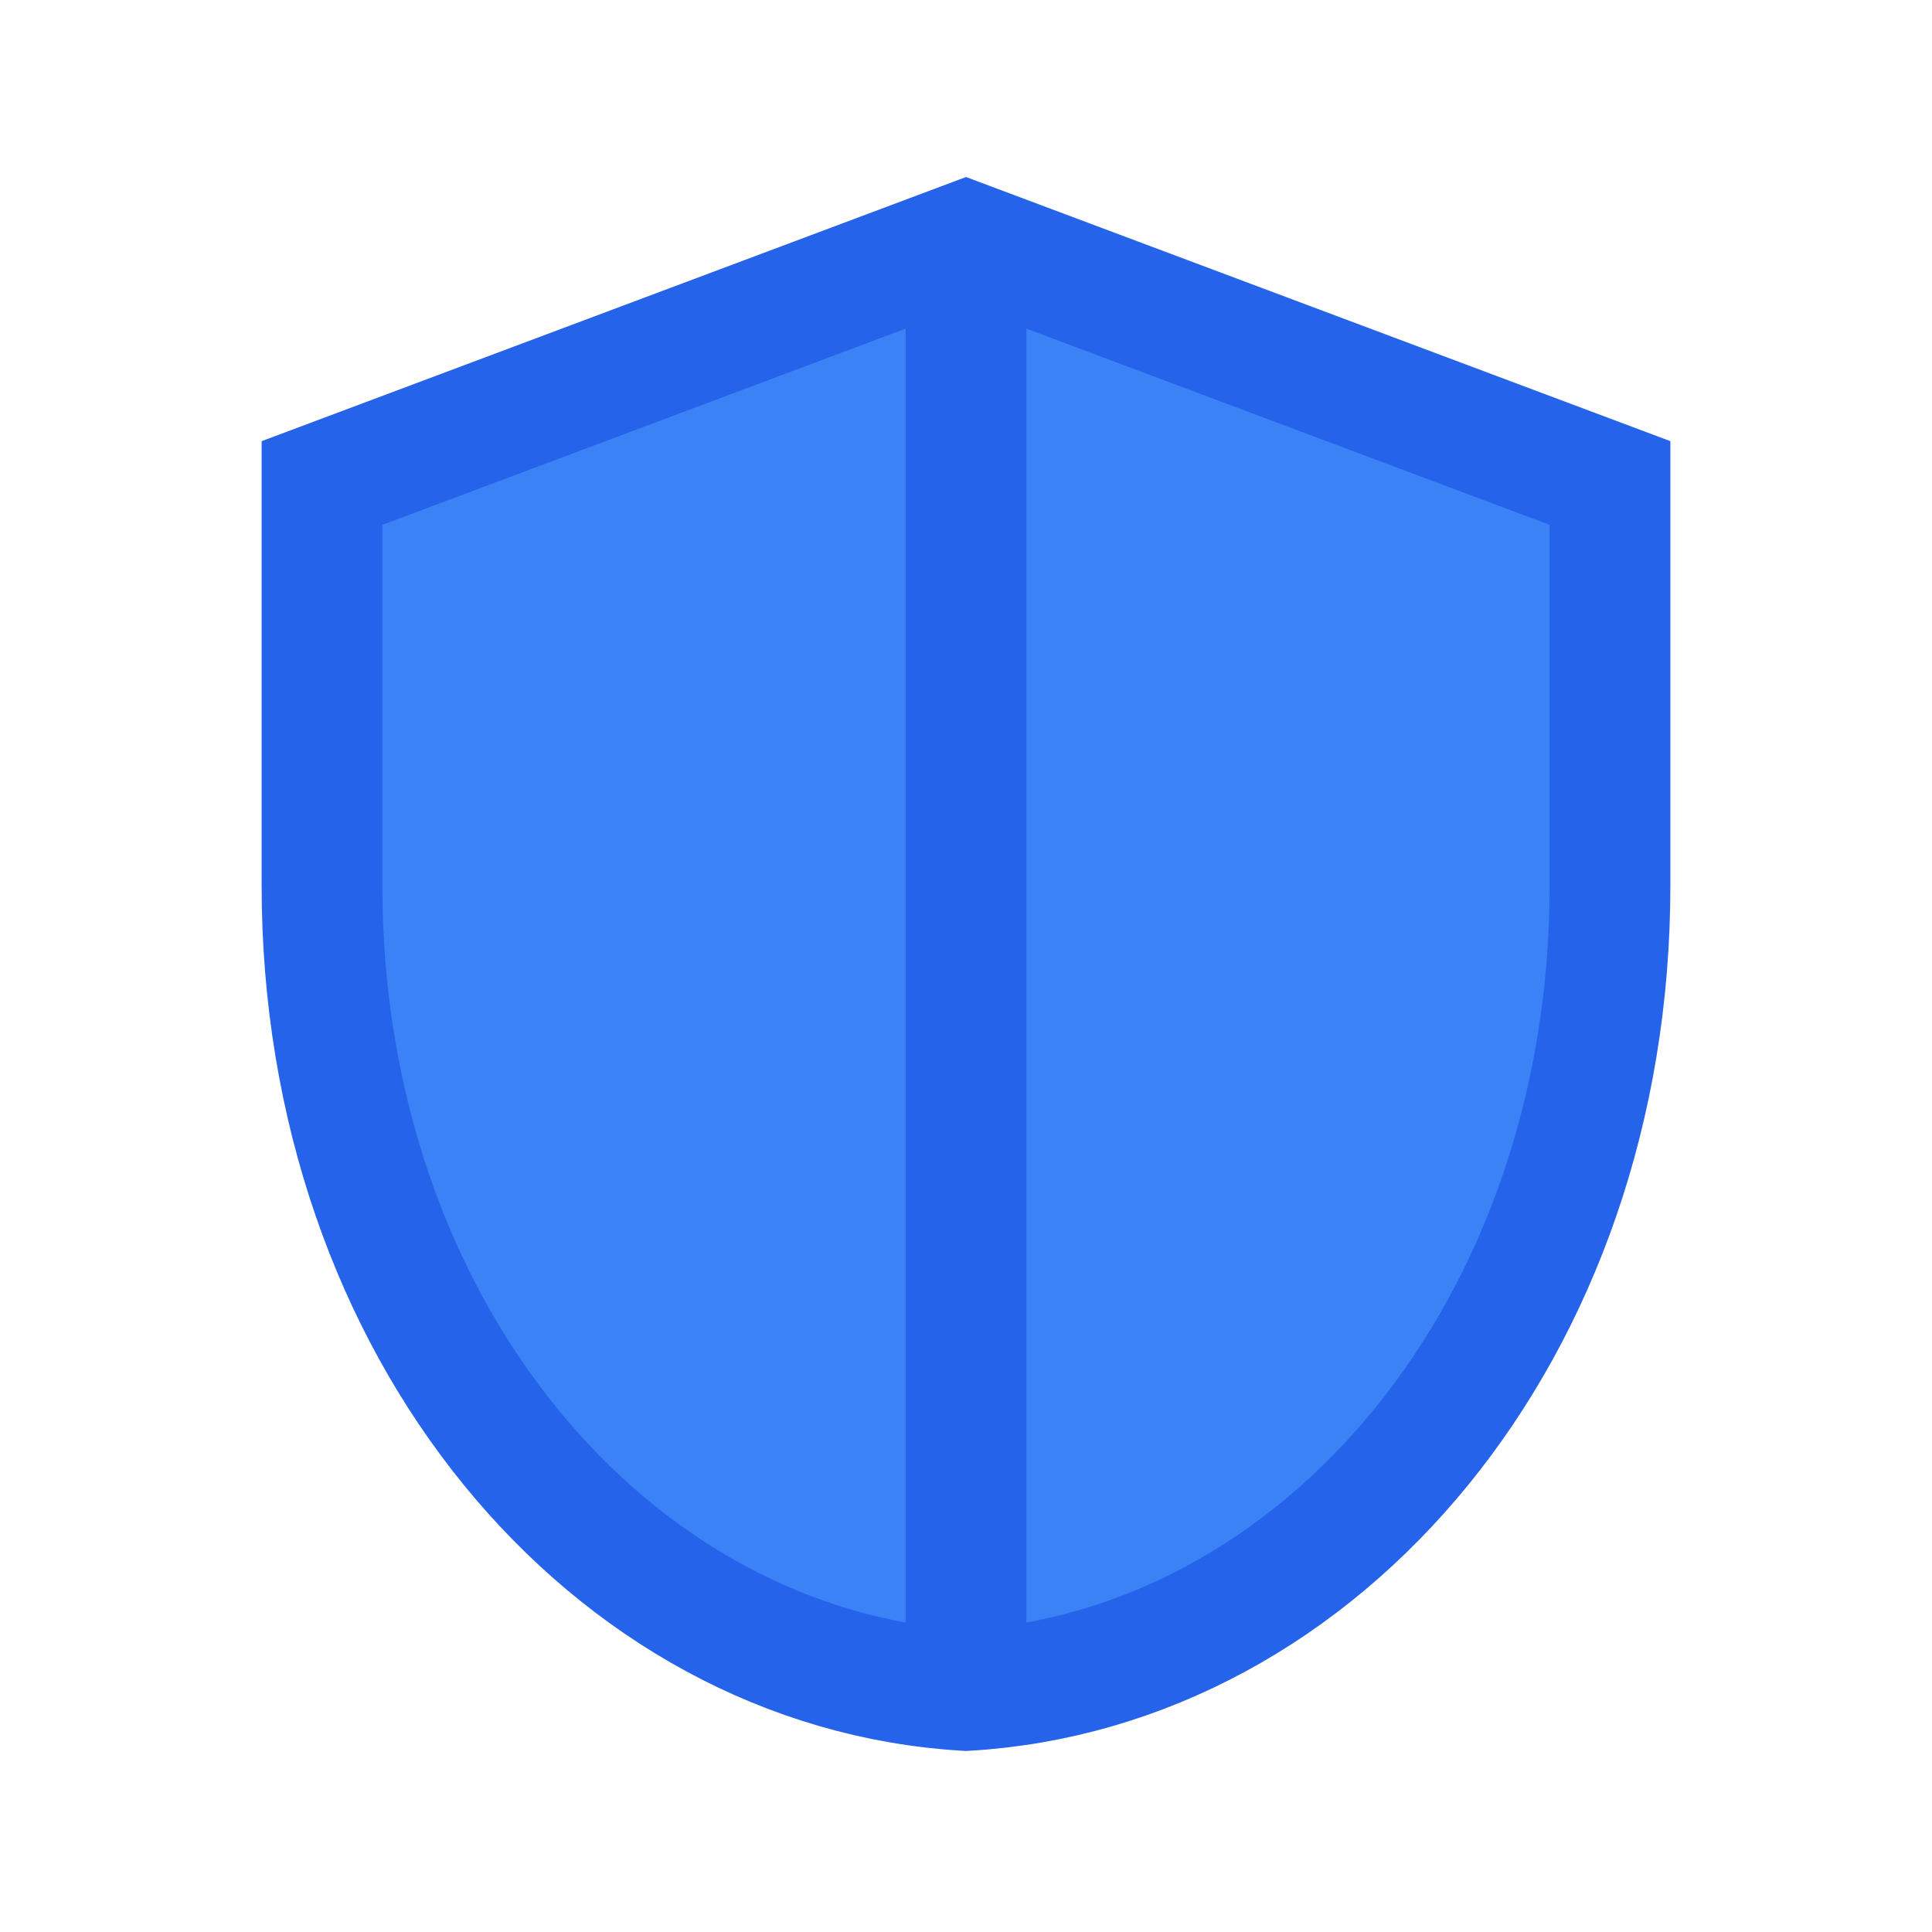
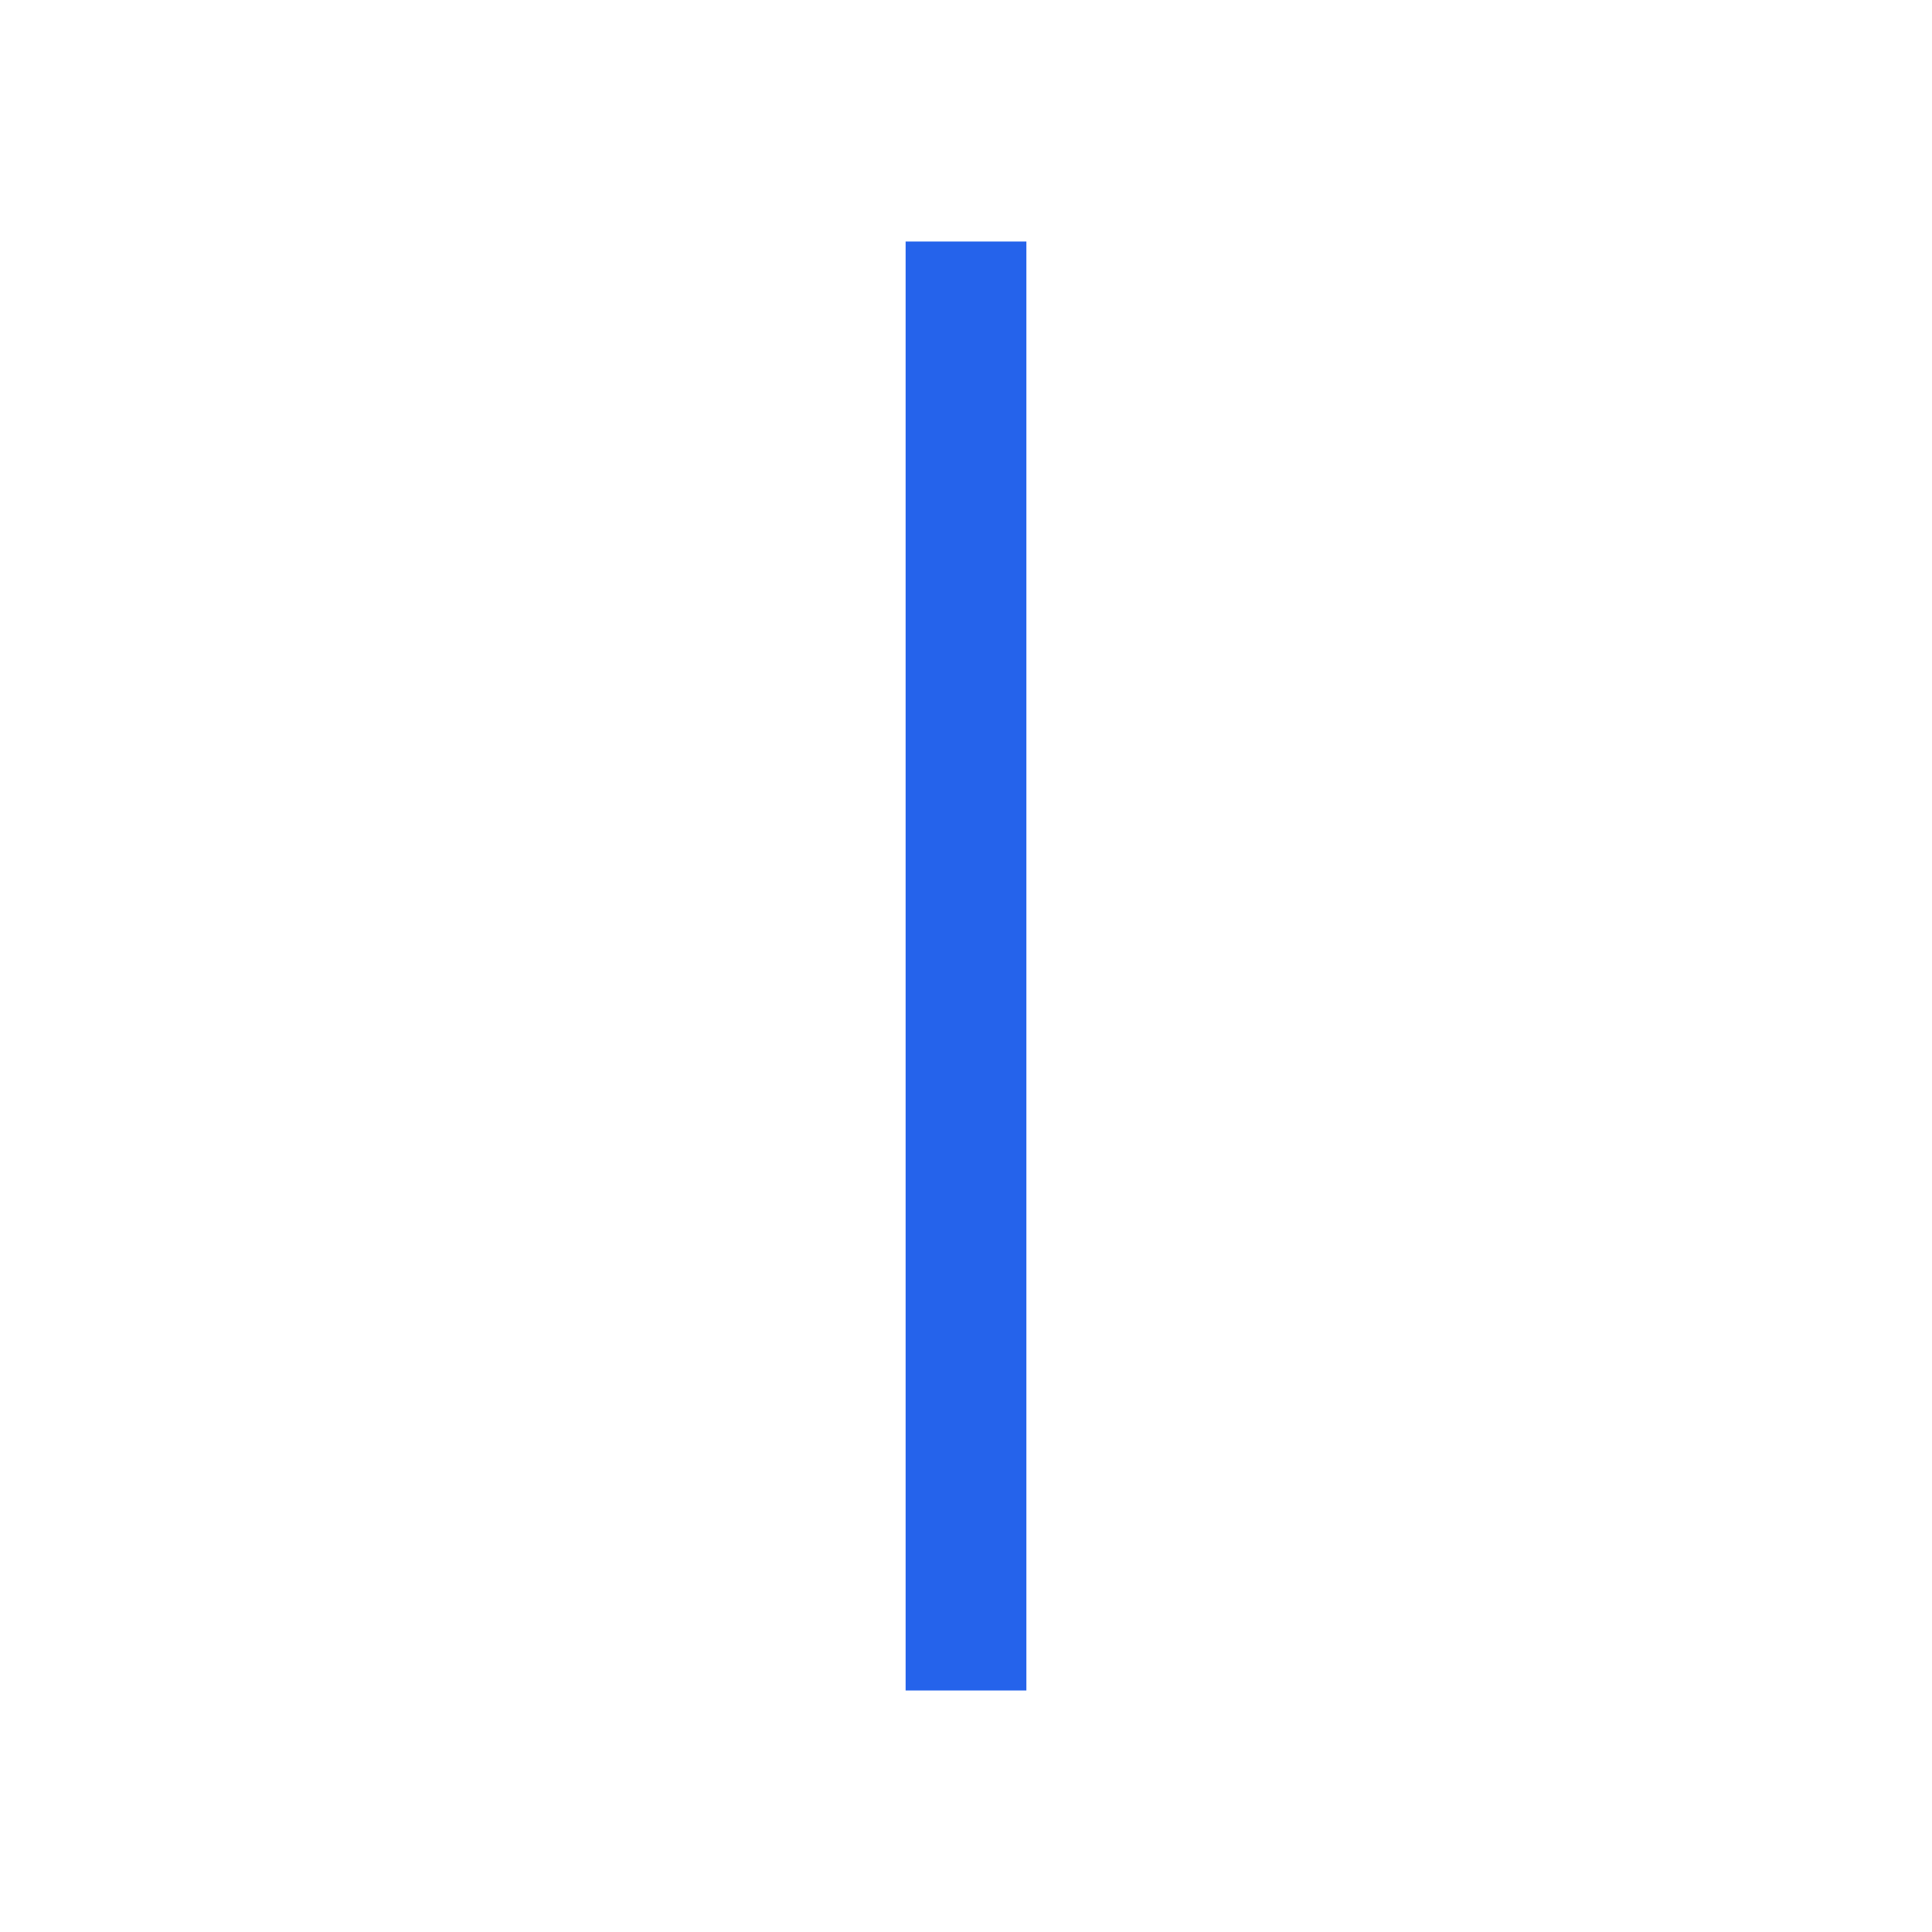
<svg xmlns="http://www.w3.org/2000/svg" width="64" height="64" viewBox="0 0 24 24" fill="none">
-   <path d="M12 3L4 6V11C4 16.52 7.58 20.74 12 21C16.42 20.74 20 16.52 20 11V6L12 3Z" fill="#3B82F6" stroke="#2563EB" stroke-width="1.5" />
  <path d="M12 3V21" stroke="#2563EB" stroke-width="1.5" />
</svg>